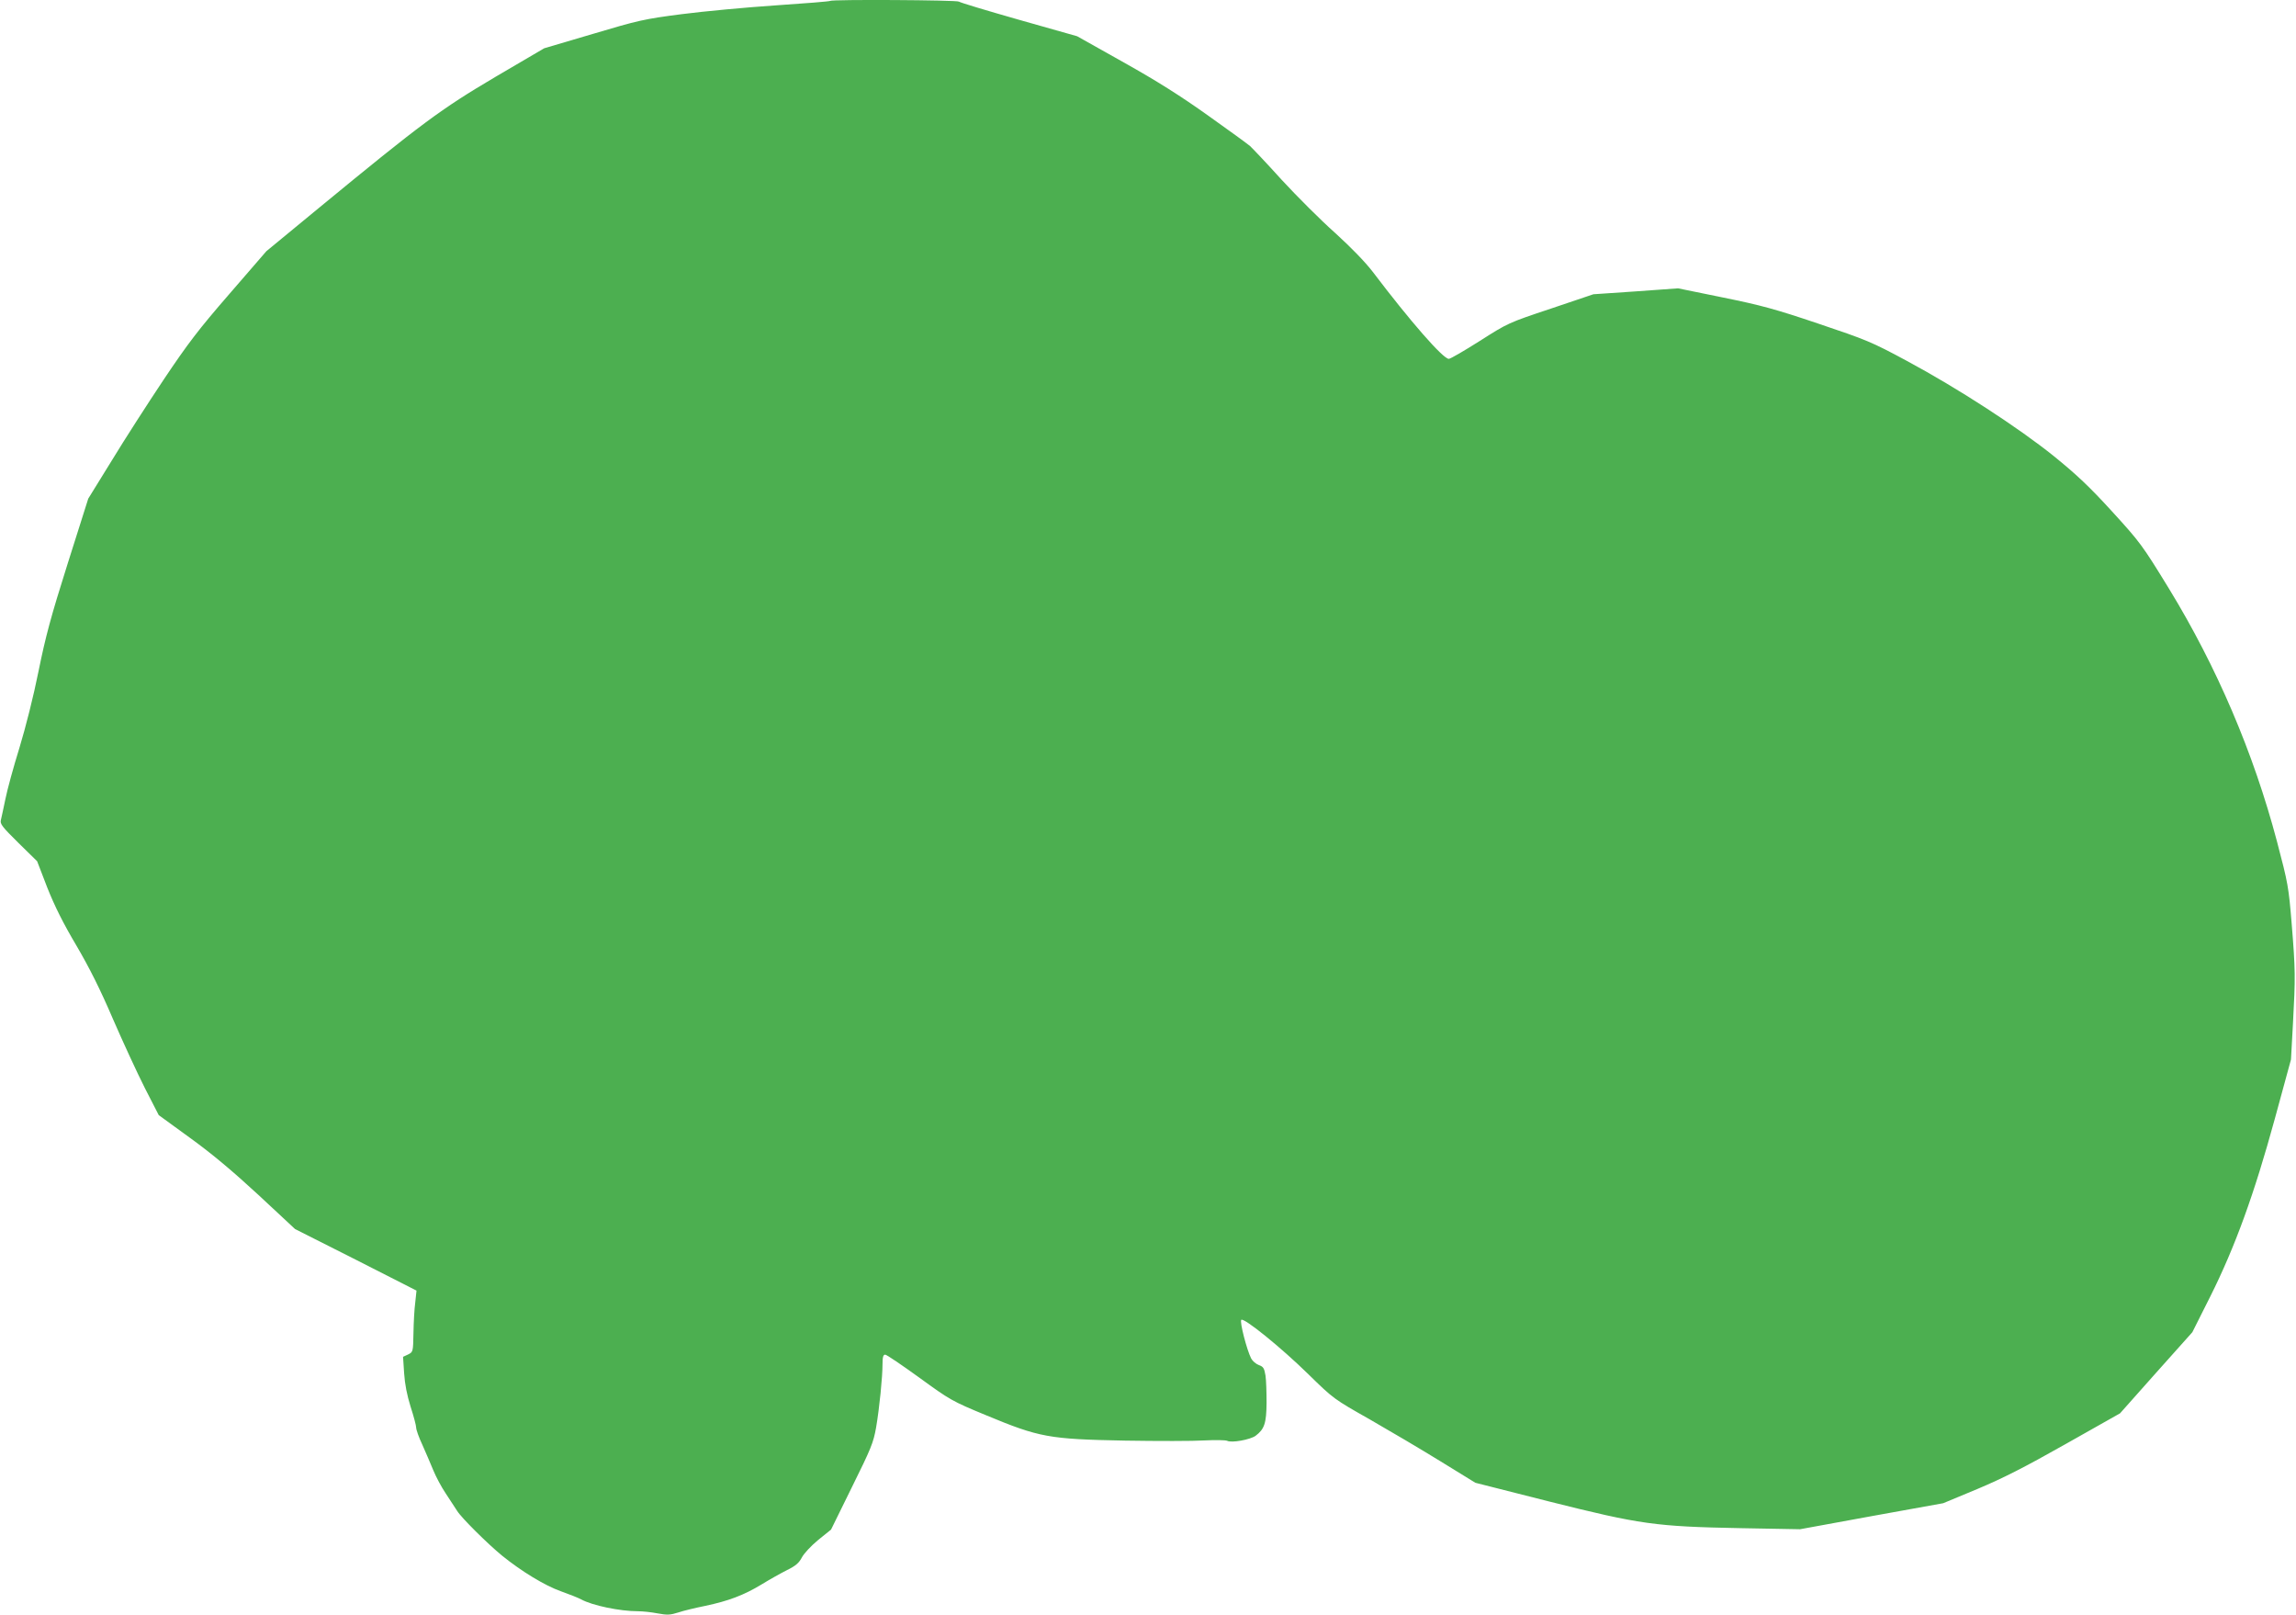
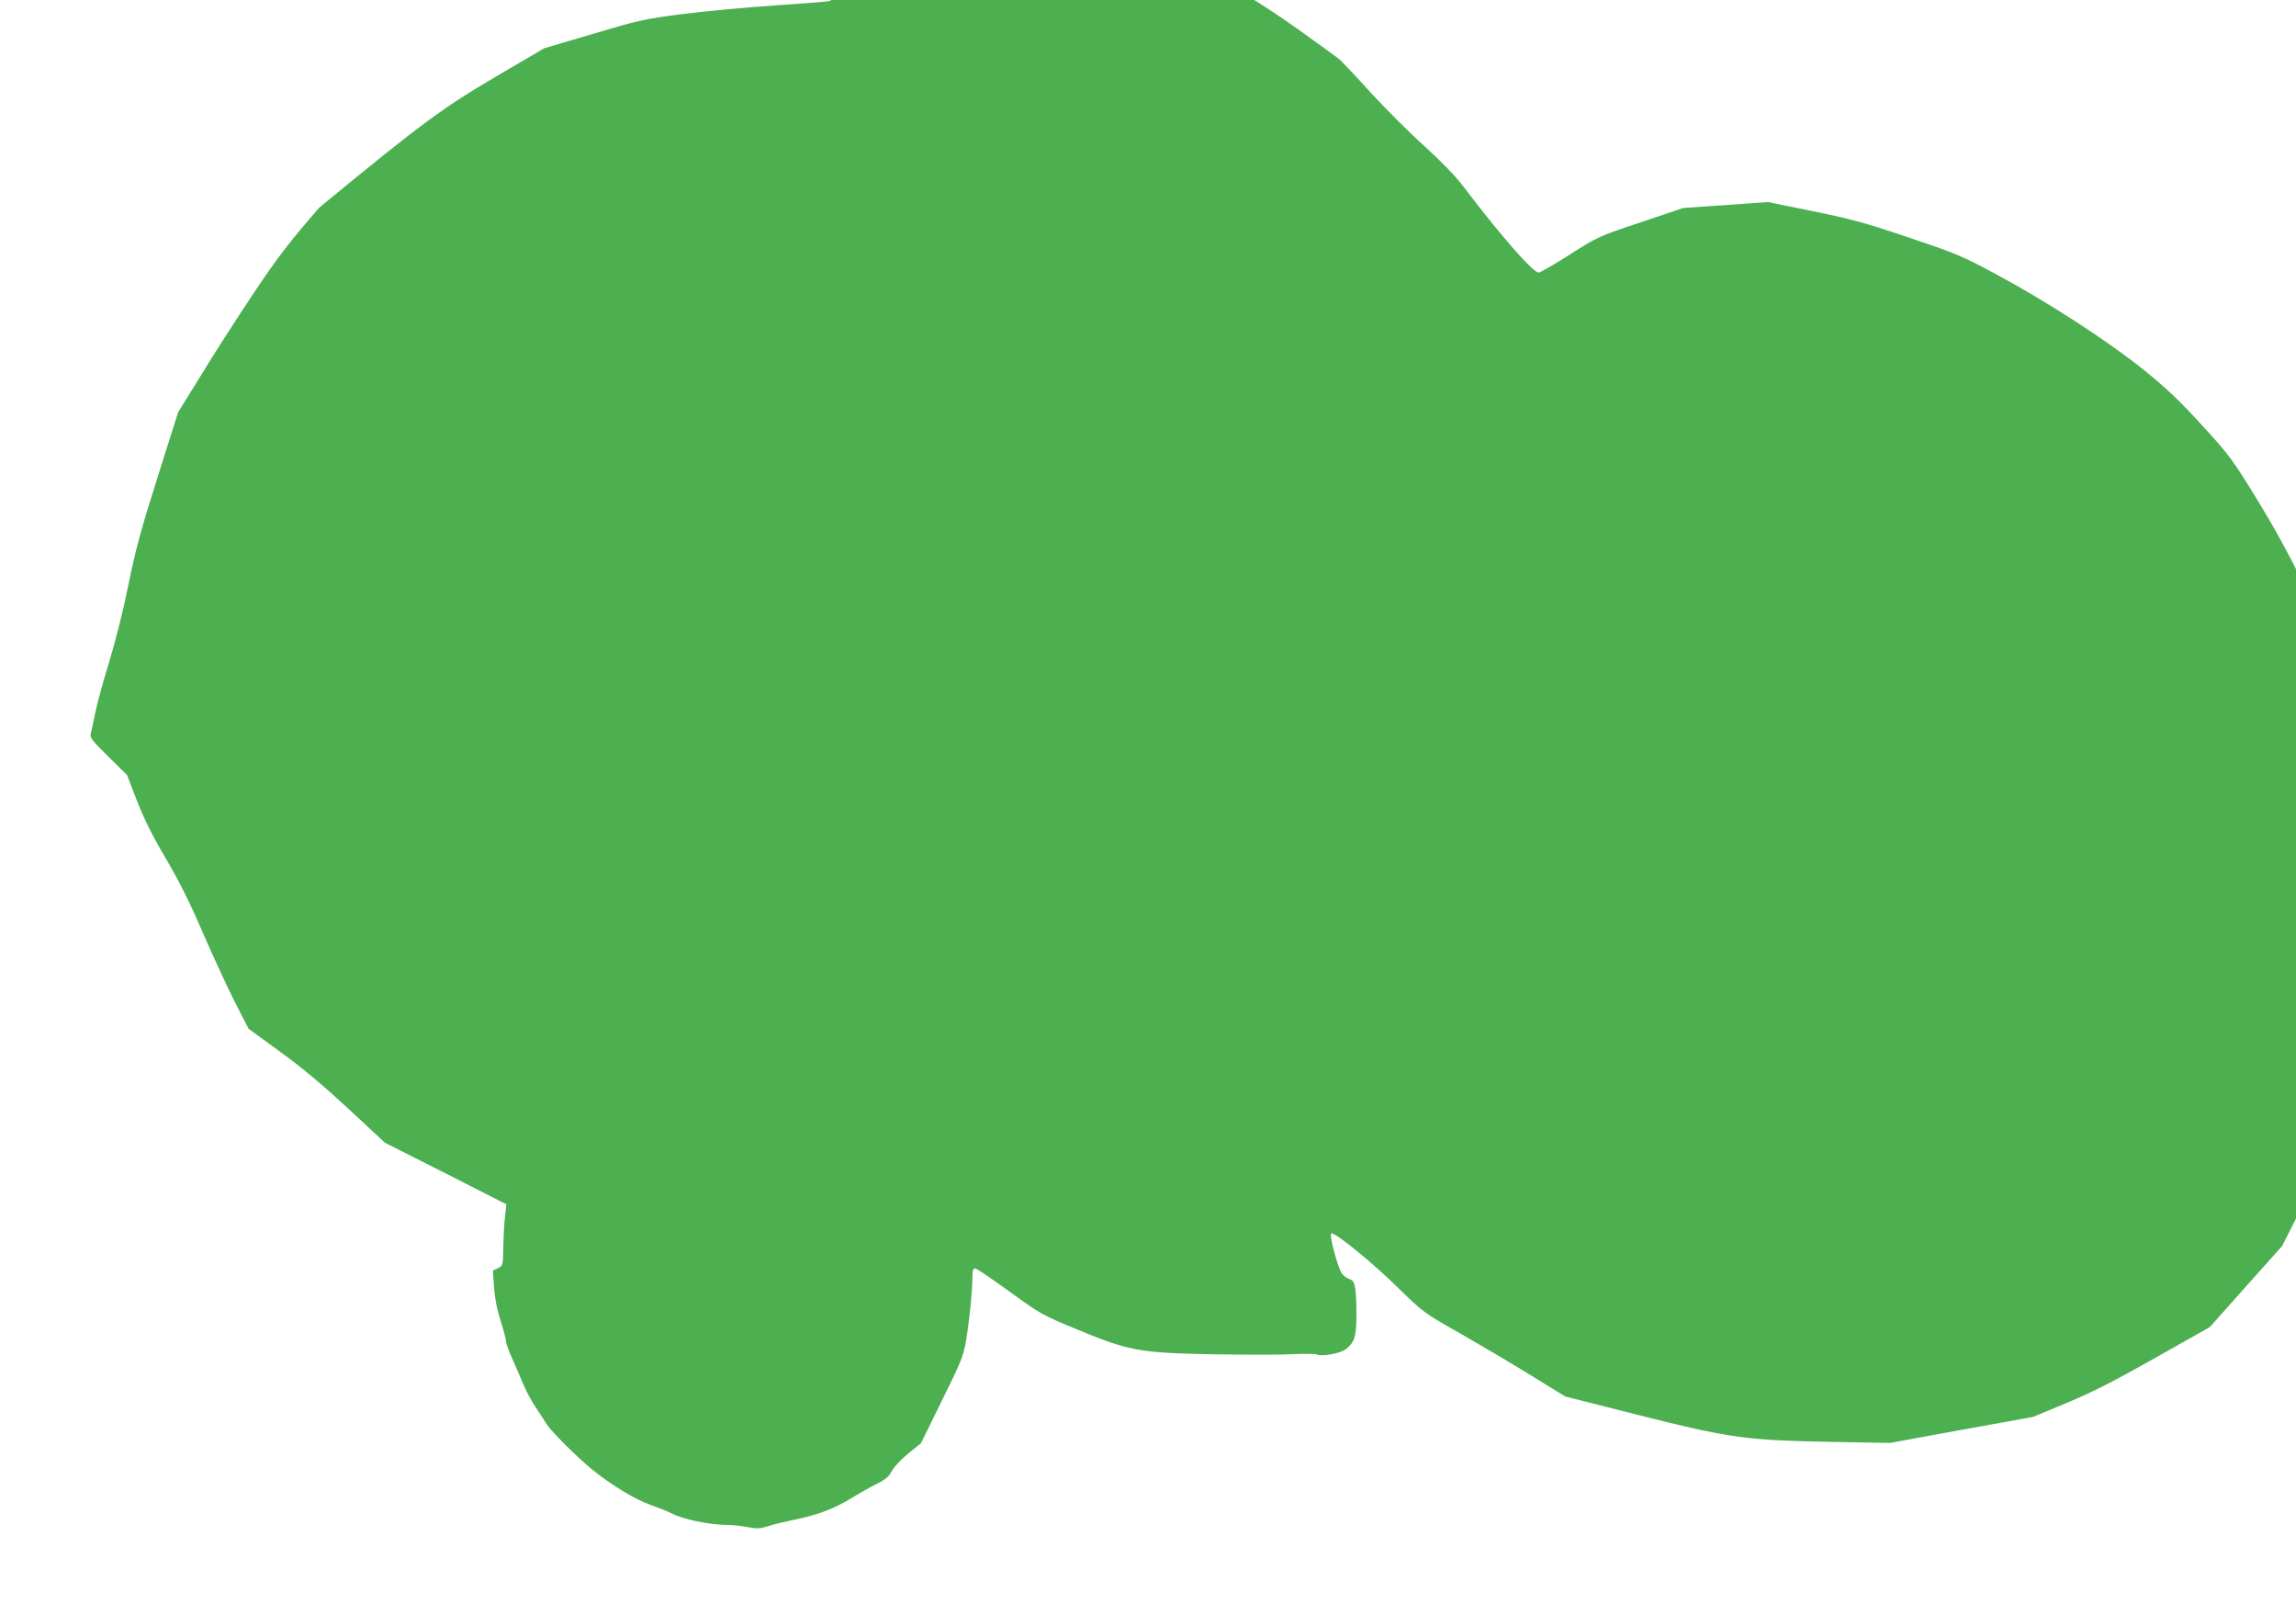
<svg xmlns="http://www.w3.org/2000/svg" version="1.0" width="1280pt" height="900pt" viewBox="0 0 1280 900" preserveAspectRatio="xMidYMid meet">
  <g transform="translate(0,900) scale(0.1,-0.1)" fill="#4caf50" stroke="none">
-     <path d="M4628 8995 c-3 -3 -140 -14 -304 -25 -165 -11 -400 -33 -524 -49 -210 -27 -243 -35 -495 -110 l-271 -80 -273 -160 c-303 -179 -411 -259 -981 -728 l-295 -243 -206 -238 c-172 -198 -232 -277 -366 -477 -88 -132 -219 -335 -290 -452 l-131 -212 -115 -363 c-94 -297 -123 -406 -162 -598 -28 -140 -72 -314 -107 -429 -33 -106 -68 -234 -78 -285 -10 -50 -22 -102 -25 -116 -6 -22 7 -38 98 -128 l104 -102 57 -148 c41 -103 89 -199 162 -322 73 -125 132 -242 204 -410 56 -129 136 -302 178 -385 l77 -150 176 -128 c123 -89 237 -185 380 -317 l204 -190 339 -171 338 -172 -7 -66 c-5 -36 -9 -113 -10 -171 -2 -104 -2 -105 -30 -119 l-28 -13 6 -92 c4 -61 16 -122 36 -186 17 -52 31 -105 31 -116 0 -12 15 -55 34 -95 18 -41 46 -105 61 -142 15 -37 46 -95 69 -129 22 -33 51 -78 64 -98 23 -38 170 -184 252 -251 109 -88 238 -166 325 -197 50 -18 101 -38 115 -46 62 -34 216 -66 316 -66 26 0 75 -5 110 -12 54 -10 71 -9 115 5 29 10 97 26 151 37 128 27 214 59 313 119 44 27 108 63 142 80 49 24 67 40 83 70 11 22 51 65 91 98 l72 58 117 238 c106 214 119 246 134 330 19 111 36 283 36 355 0 39 4 52 15 52 8 0 93 -58 190 -128 172 -125 182 -131 373 -210 296 -123 350 -133 772 -141 184 -3 384 -3 445 1 60 3 117 2 126 -2 24 -13 129 6 159 28 49 37 60 70 61 183 0 58 -2 127 -6 153 -7 41 -12 49 -37 58 -16 6 -35 22 -43 37 -24 47 -65 205 -55 215 14 14 221 -153 375 -304 139 -136 142 -138 340 -250 110 -63 288 -168 395 -234 l195 -120 410 -104 c510 -128 593 -140 1070 -149 l330 -6 399 73 399 72 190 79 c145 61 263 121 493 251 l303 171 201 226 202 226 100 199 c138 276 245 570 360 991 l90 330 11 200 c14 258 14 297 -7 555 -17 207 -20 225 -82 460 -131 495 -336 974 -602 1409 -150 245 -162 260 -317 430 -125 137 -197 205 -324 308 -199 160 -536 379 -823 533 -195 105 -223 116 -490 206 -240 81 -321 103 -533 146 l-250 51 -236 -17 -236 -16 -237 -80 c-237 -79 -239 -80 -396 -180 -87 -55 -164 -100 -173 -100 -32 0 -214 208 -424 485 -43 56 -121 136 -210 217 -79 70 -212 203 -297 295 -84 93 -164 177 -177 189 -13 11 -118 88 -234 170 -150 107 -284 192 -470 296 l-260 146 -325 92 c-179 51 -329 96 -334 101 -10 9 -709 13 -718 4z" />
+     <path d="M4628 8995 c-3 -3 -140 -14 -304 -25 -165 -11 -400 -33 -524 -49 -210 -27 -243 -35 -495 -110 l-271 -80 -273 -160 c-303 -179 -411 -259 -981 -728 c-172 -198 -232 -277 -366 -477 -88 -132 -219 -335 -290 -452 l-131 -212 -115 -363 c-94 -297 -123 -406 -162 -598 -28 -140 -72 -314 -107 -429 -33 -106 -68 -234 -78 -285 -10 -50 -22 -102 -25 -116 -6 -22 7 -38 98 -128 l104 -102 57 -148 c41 -103 89 -199 162 -322 73 -125 132 -242 204 -410 56 -129 136 -302 178 -385 l77 -150 176 -128 c123 -89 237 -185 380 -317 l204 -190 339 -171 338 -172 -7 -66 c-5 -36 -9 -113 -10 -171 -2 -104 -2 -105 -30 -119 l-28 -13 6 -92 c4 -61 16 -122 36 -186 17 -52 31 -105 31 -116 0 -12 15 -55 34 -95 18 -41 46 -105 61 -142 15 -37 46 -95 69 -129 22 -33 51 -78 64 -98 23 -38 170 -184 252 -251 109 -88 238 -166 325 -197 50 -18 101 -38 115 -46 62 -34 216 -66 316 -66 26 0 75 -5 110 -12 54 -10 71 -9 115 5 29 10 97 26 151 37 128 27 214 59 313 119 44 27 108 63 142 80 49 24 67 40 83 70 11 22 51 65 91 98 l72 58 117 238 c106 214 119 246 134 330 19 111 36 283 36 355 0 39 4 52 15 52 8 0 93 -58 190 -128 172 -125 182 -131 373 -210 296 -123 350 -133 772 -141 184 -3 384 -3 445 1 60 3 117 2 126 -2 24 -13 129 6 159 28 49 37 60 70 61 183 0 58 -2 127 -6 153 -7 41 -12 49 -37 58 -16 6 -35 22 -43 37 -24 47 -65 205 -55 215 14 14 221 -153 375 -304 139 -136 142 -138 340 -250 110 -63 288 -168 395 -234 l195 -120 410 -104 c510 -128 593 -140 1070 -149 l330 -6 399 73 399 72 190 79 c145 61 263 121 493 251 l303 171 201 226 202 226 100 199 c138 276 245 570 360 991 l90 330 11 200 c14 258 14 297 -7 555 -17 207 -20 225 -82 460 -131 495 -336 974 -602 1409 -150 245 -162 260 -317 430 -125 137 -197 205 -324 308 -199 160 -536 379 -823 533 -195 105 -223 116 -490 206 -240 81 -321 103 -533 146 l-250 51 -236 -17 -236 -16 -237 -80 c-237 -79 -239 -80 -396 -180 -87 -55 -164 -100 -173 -100 -32 0 -214 208 -424 485 -43 56 -121 136 -210 217 -79 70 -212 203 -297 295 -84 93 -164 177 -177 189 -13 11 -118 88 -234 170 -150 107 -284 192 -470 296 l-260 146 -325 92 c-179 51 -329 96 -334 101 -10 9 -709 13 -718 4z" />
  </g>
</svg>